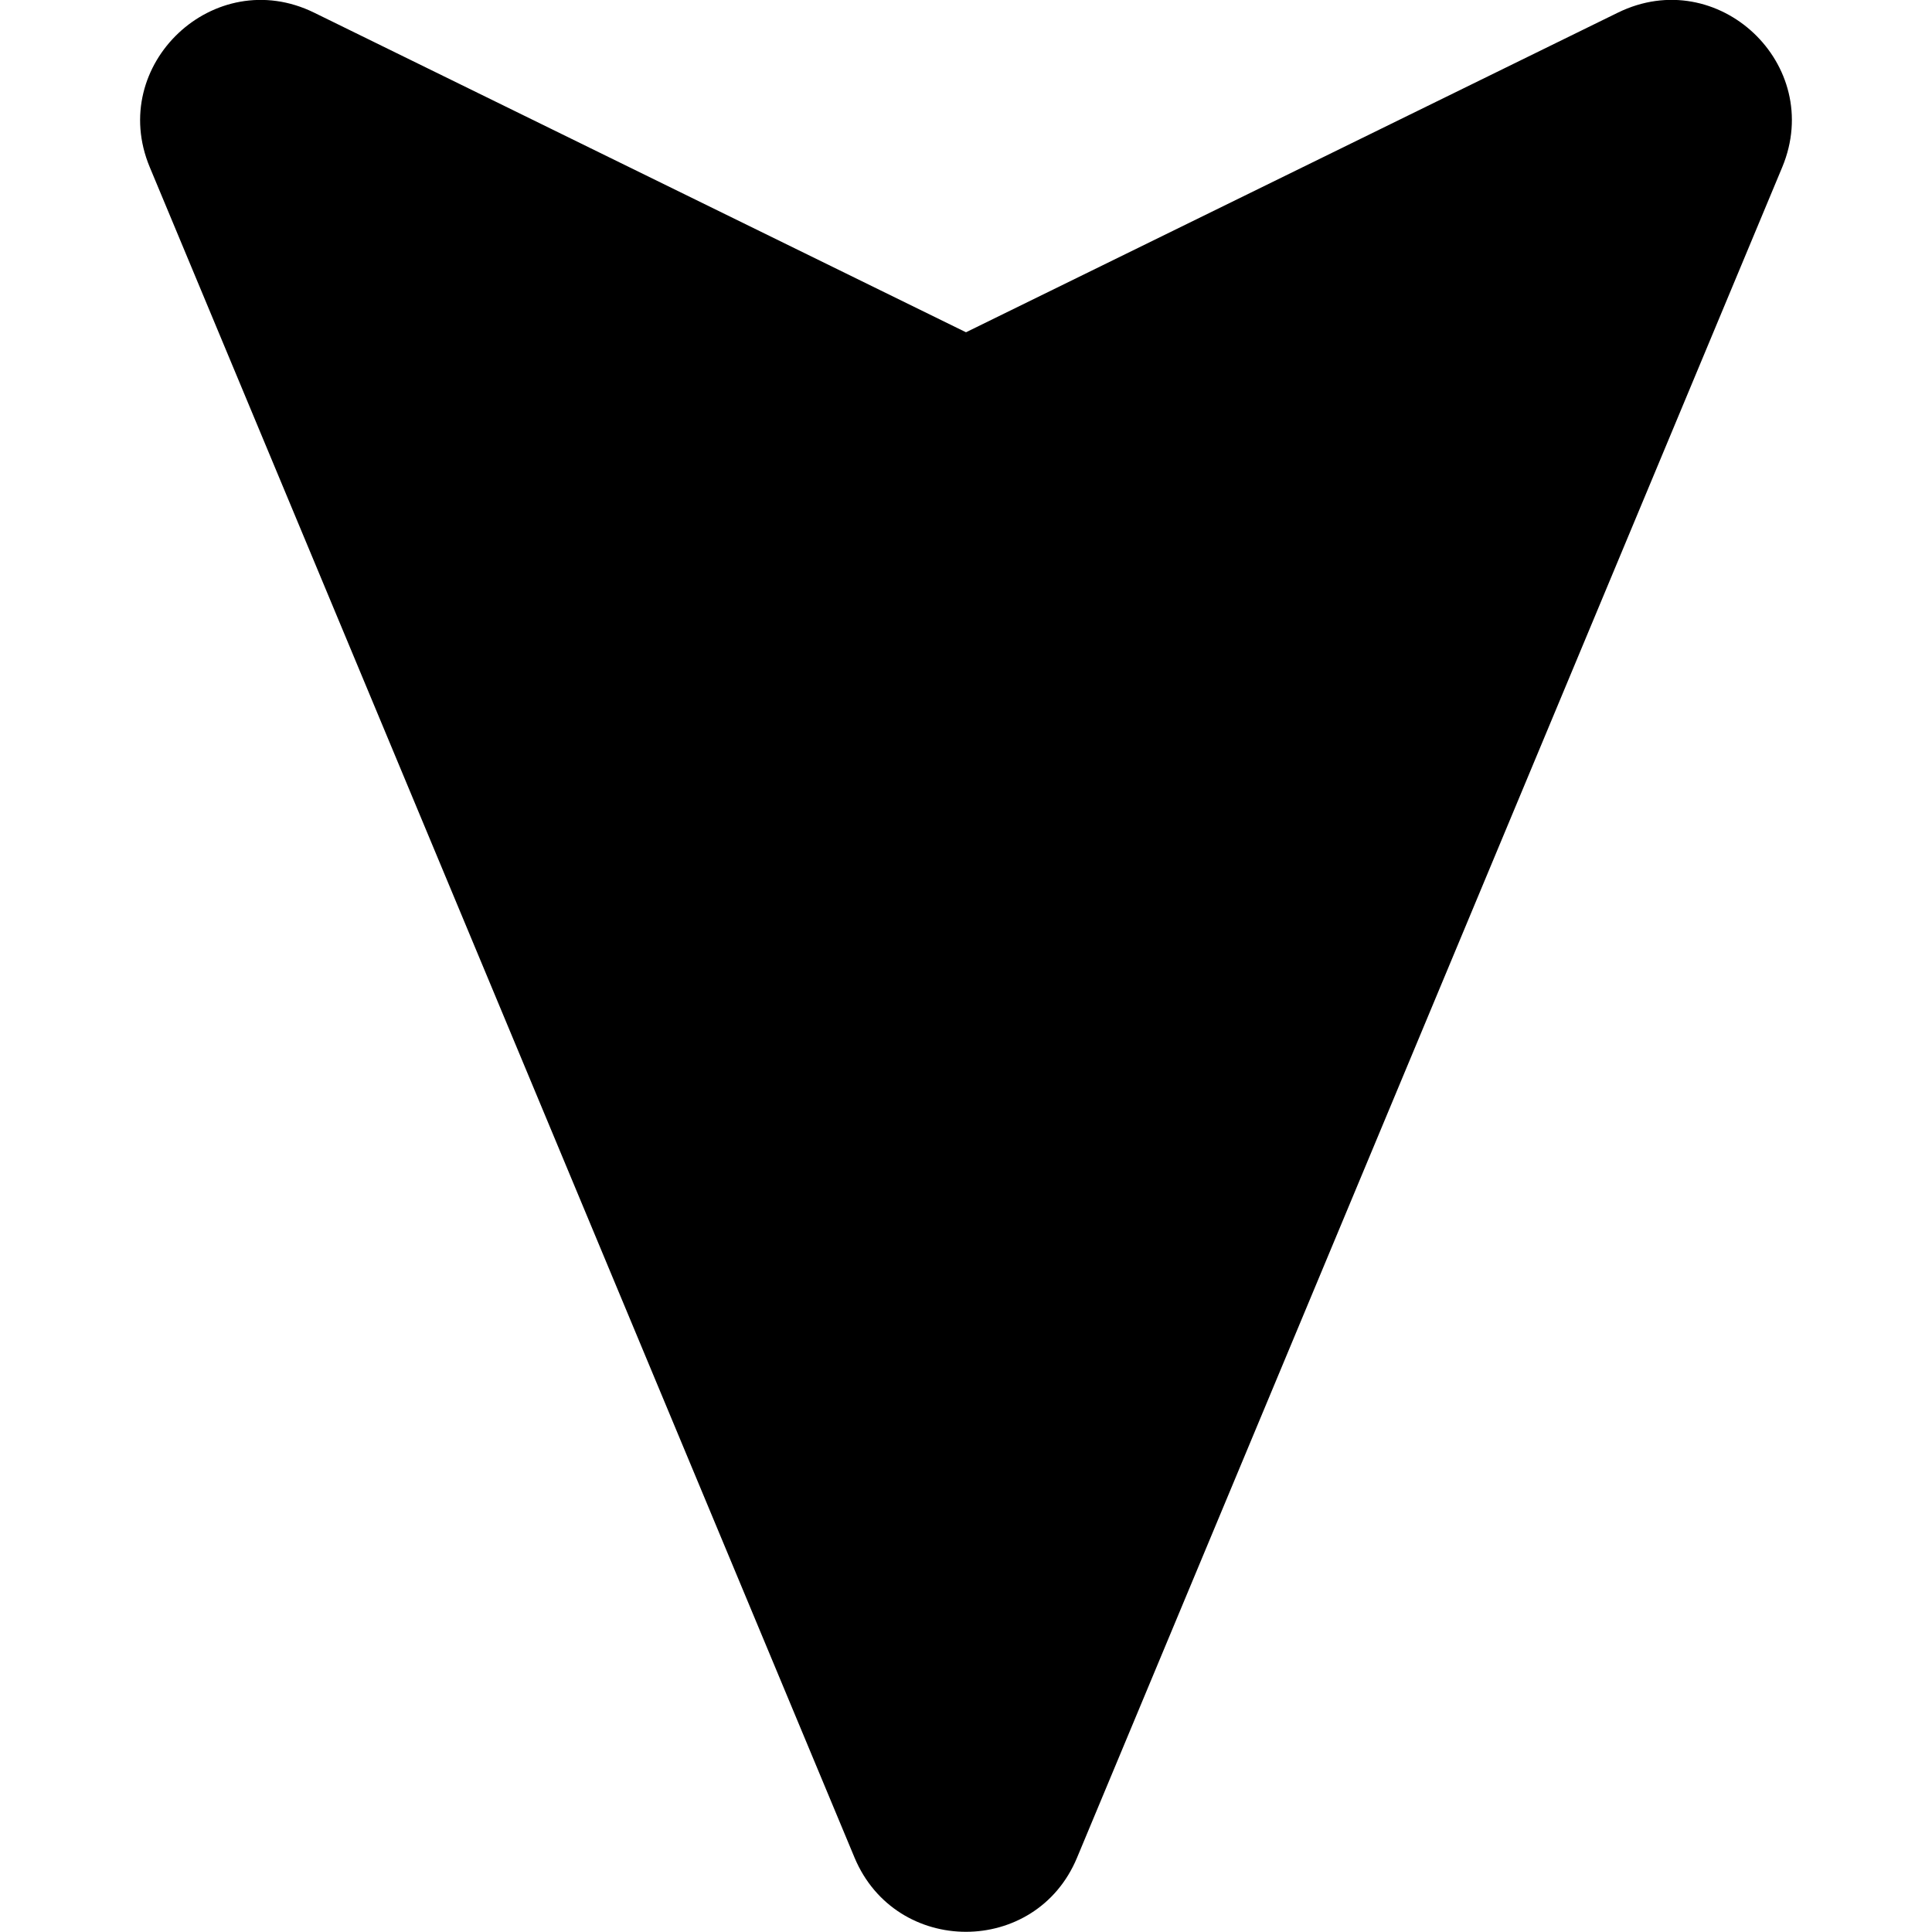
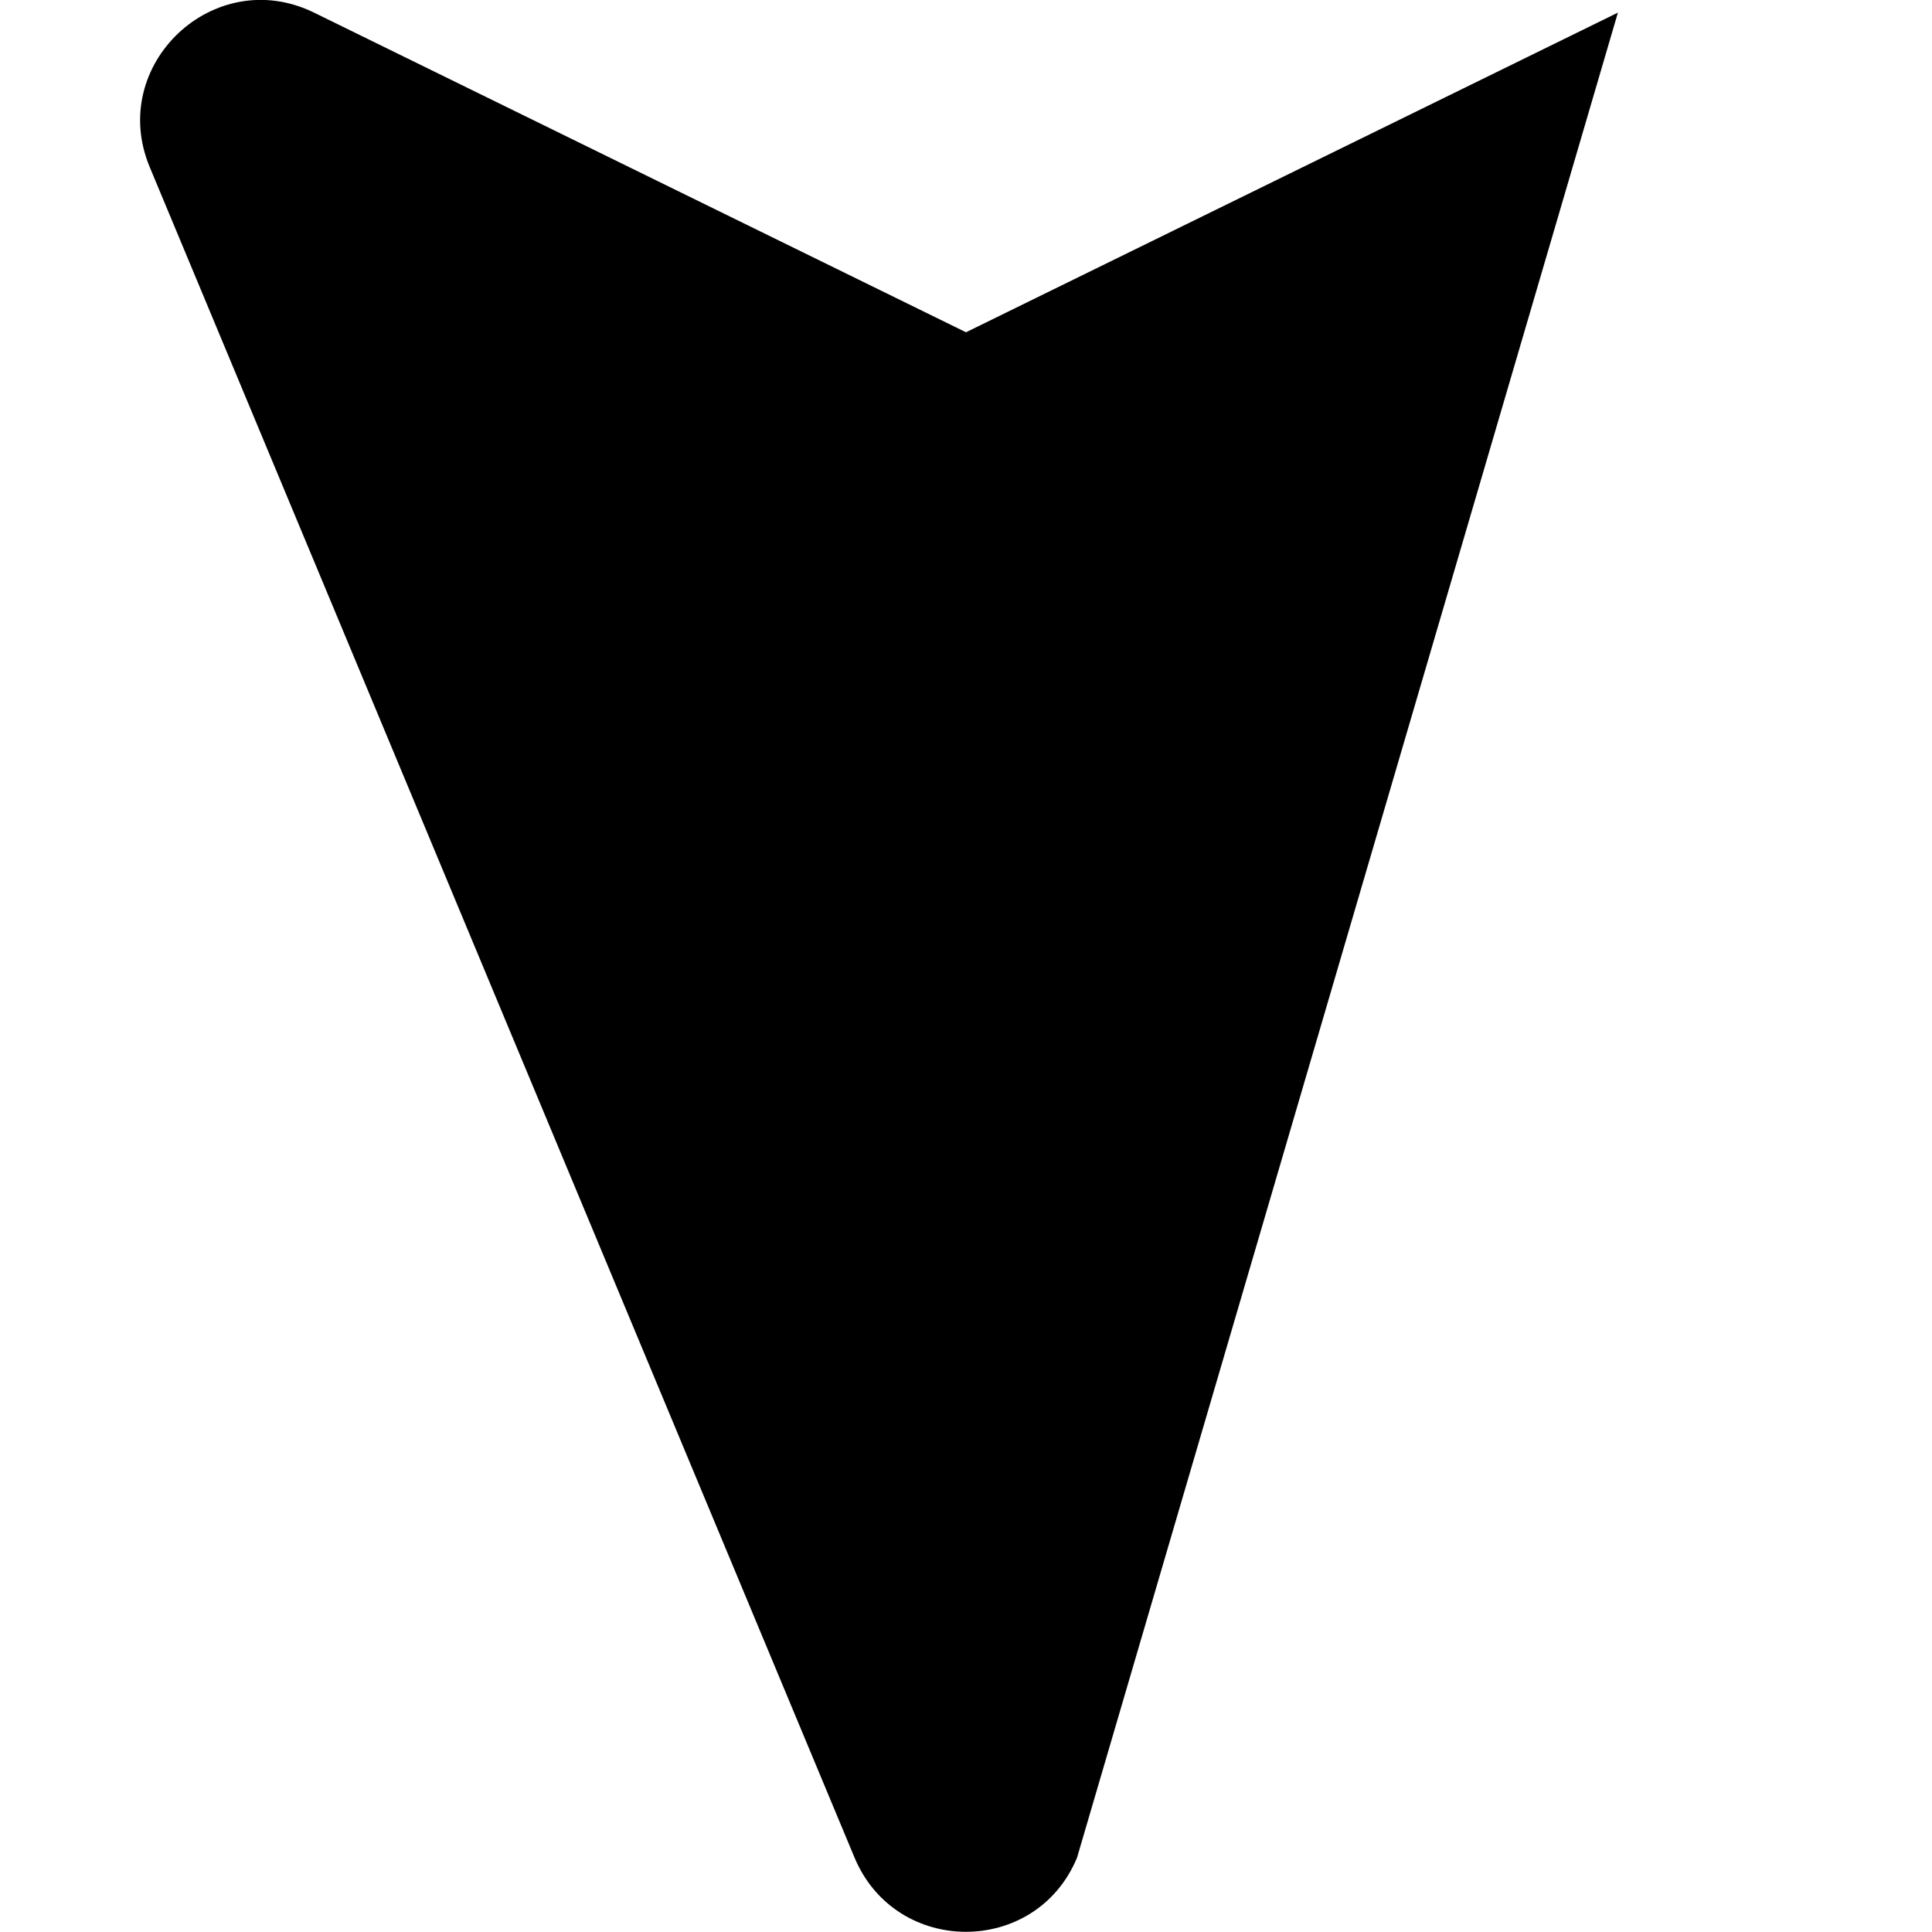
<svg xmlns="http://www.w3.org/2000/svg" version="1.1" id="Capa_1" x="0px" y="0px" viewBox="0 0 489 489" style="enable-background:new 0 0 489 489;" xml:space="preserve">
  <style type="text/css">
	.st0{fill:#000000;}
</style>
  <g>
    <g>
-       <path class="st0" d="M79.5,3.2l165,80.9l165-80.9c25.3-12.4,52.4,13.1,41.6,39.1L272.6,470.2c-10.4,25-45.8,25-56.3,0L37.9,42.3    C27.1,16.4,54.2-9.2,79.5,3.2z" />
+       <path class="st0" d="M79.5,3.2l165,80.9l165-80.9L272.6,470.2c-10.4,25-45.8,25-56.3,0L37.9,42.3    C27.1,16.4,54.2-9.2,79.5,3.2z" />
    </g>
  </g>
</svg>